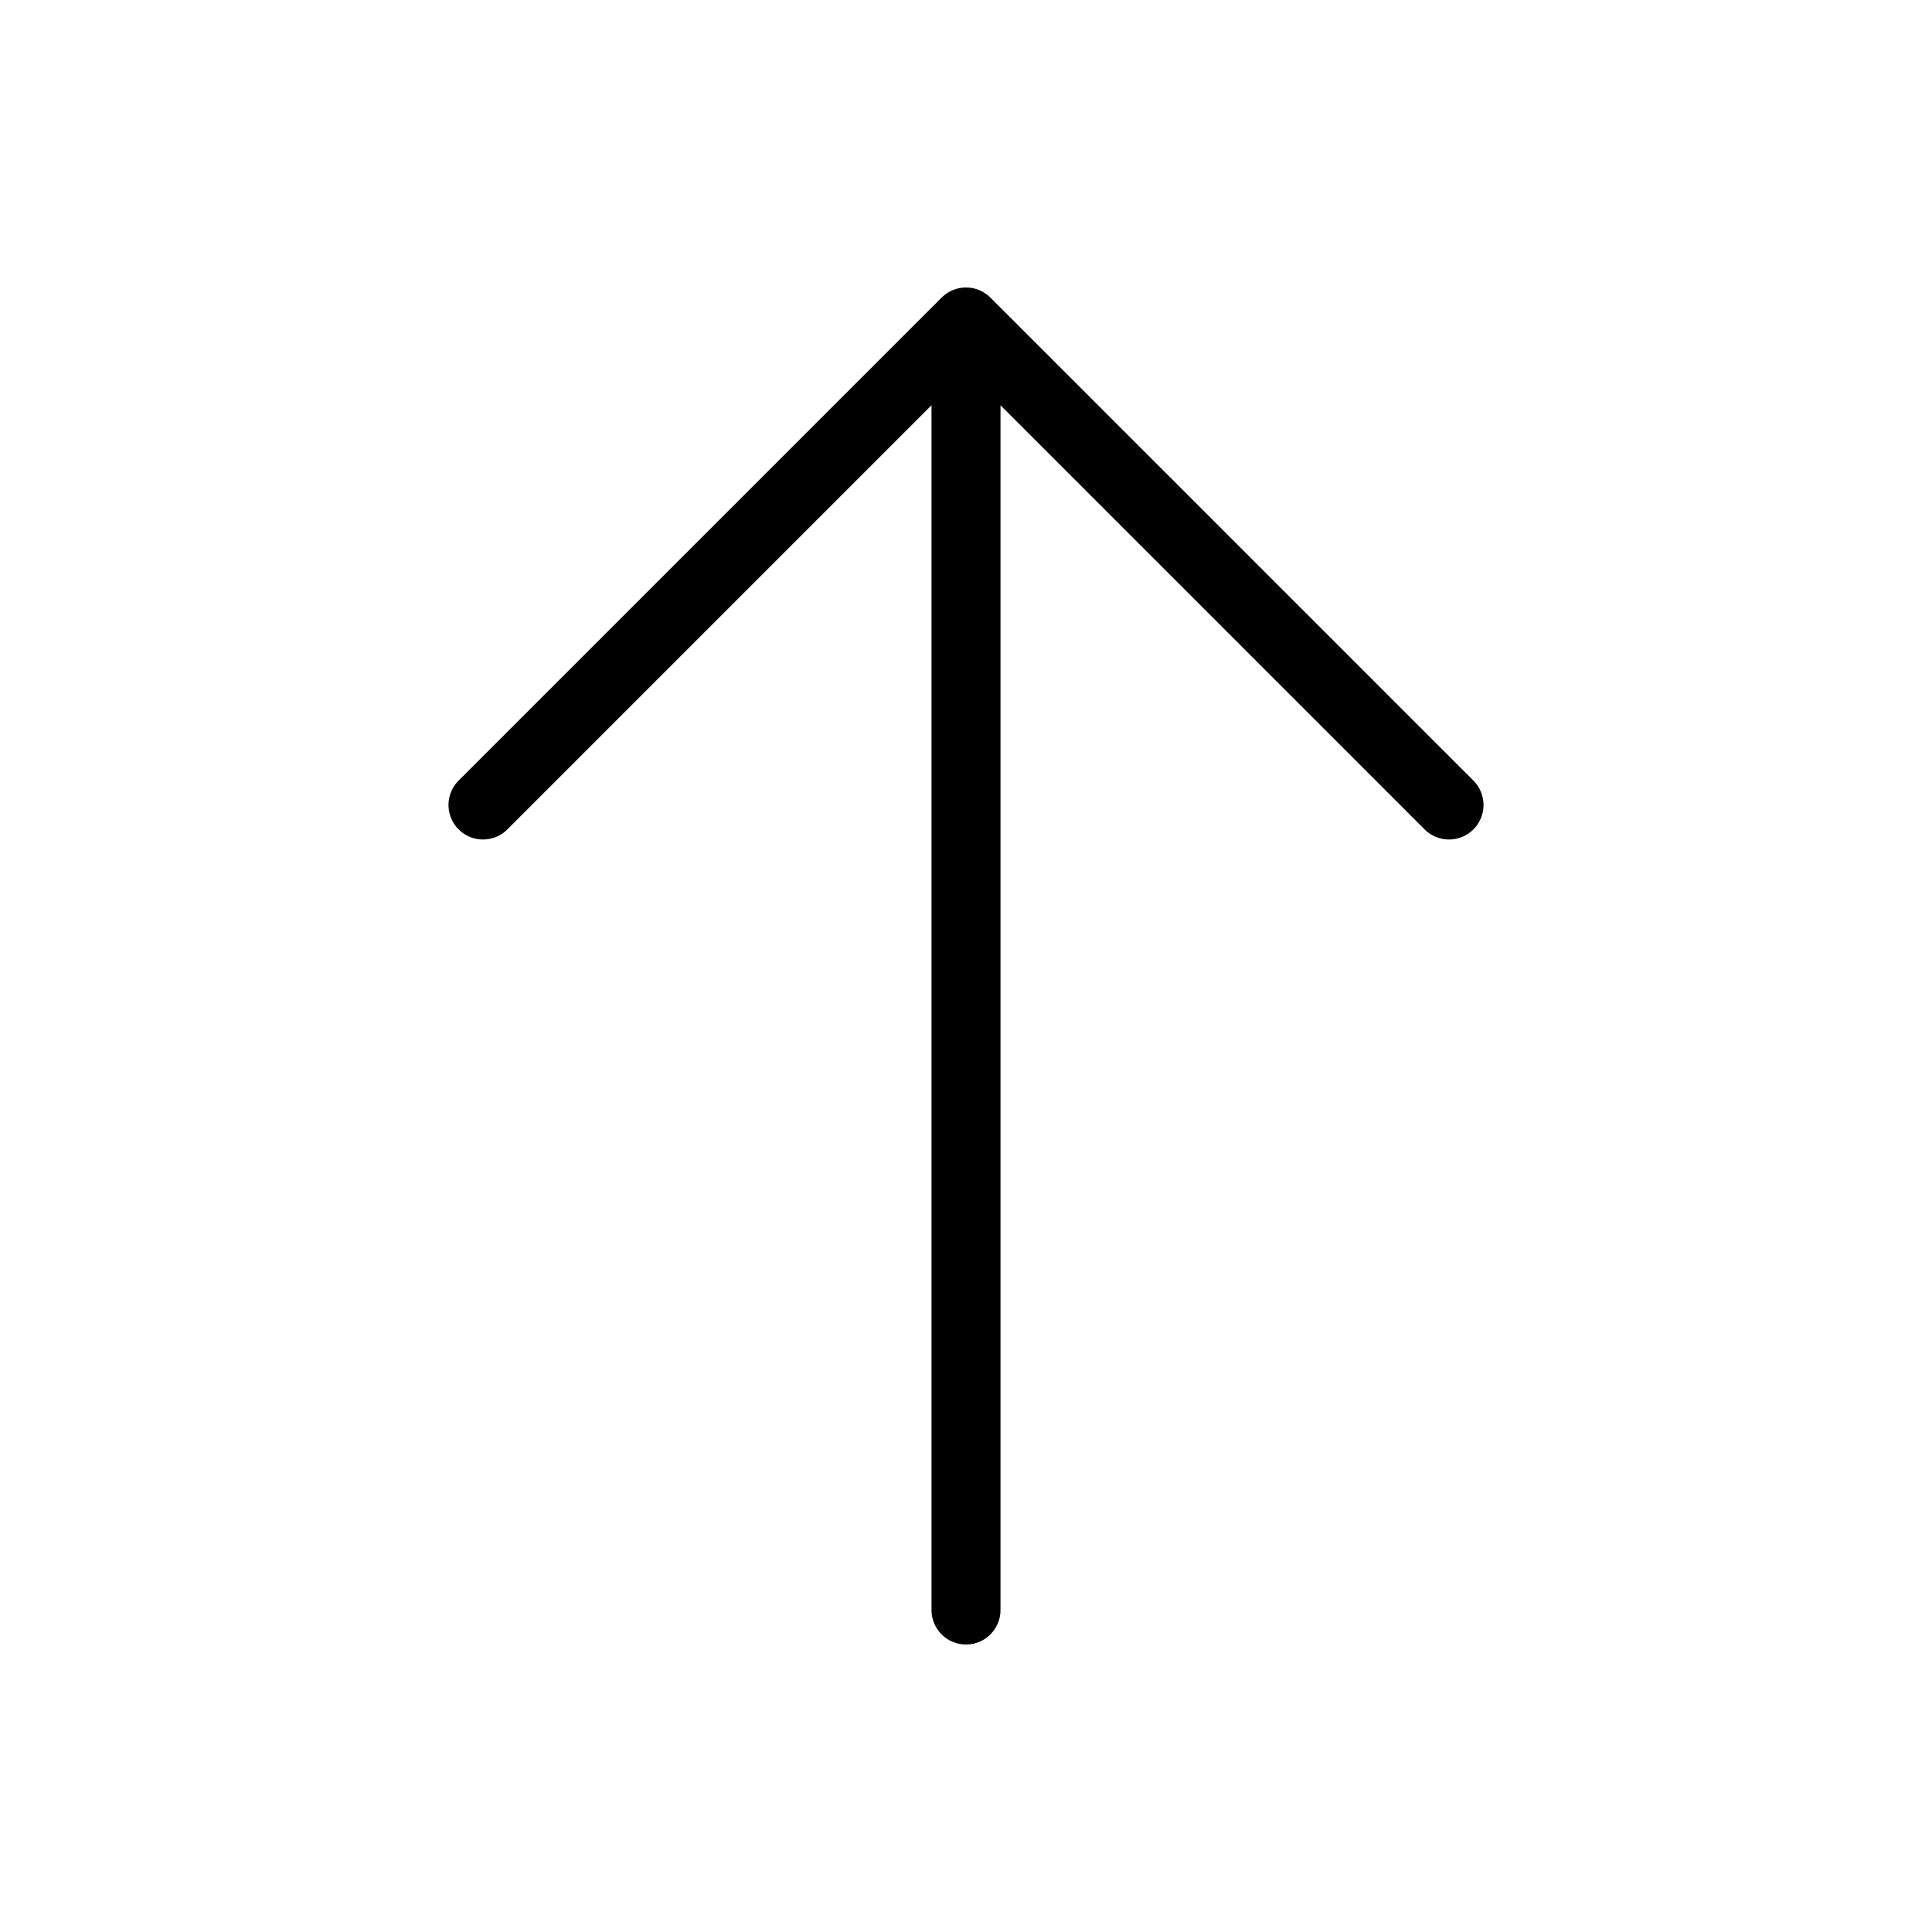
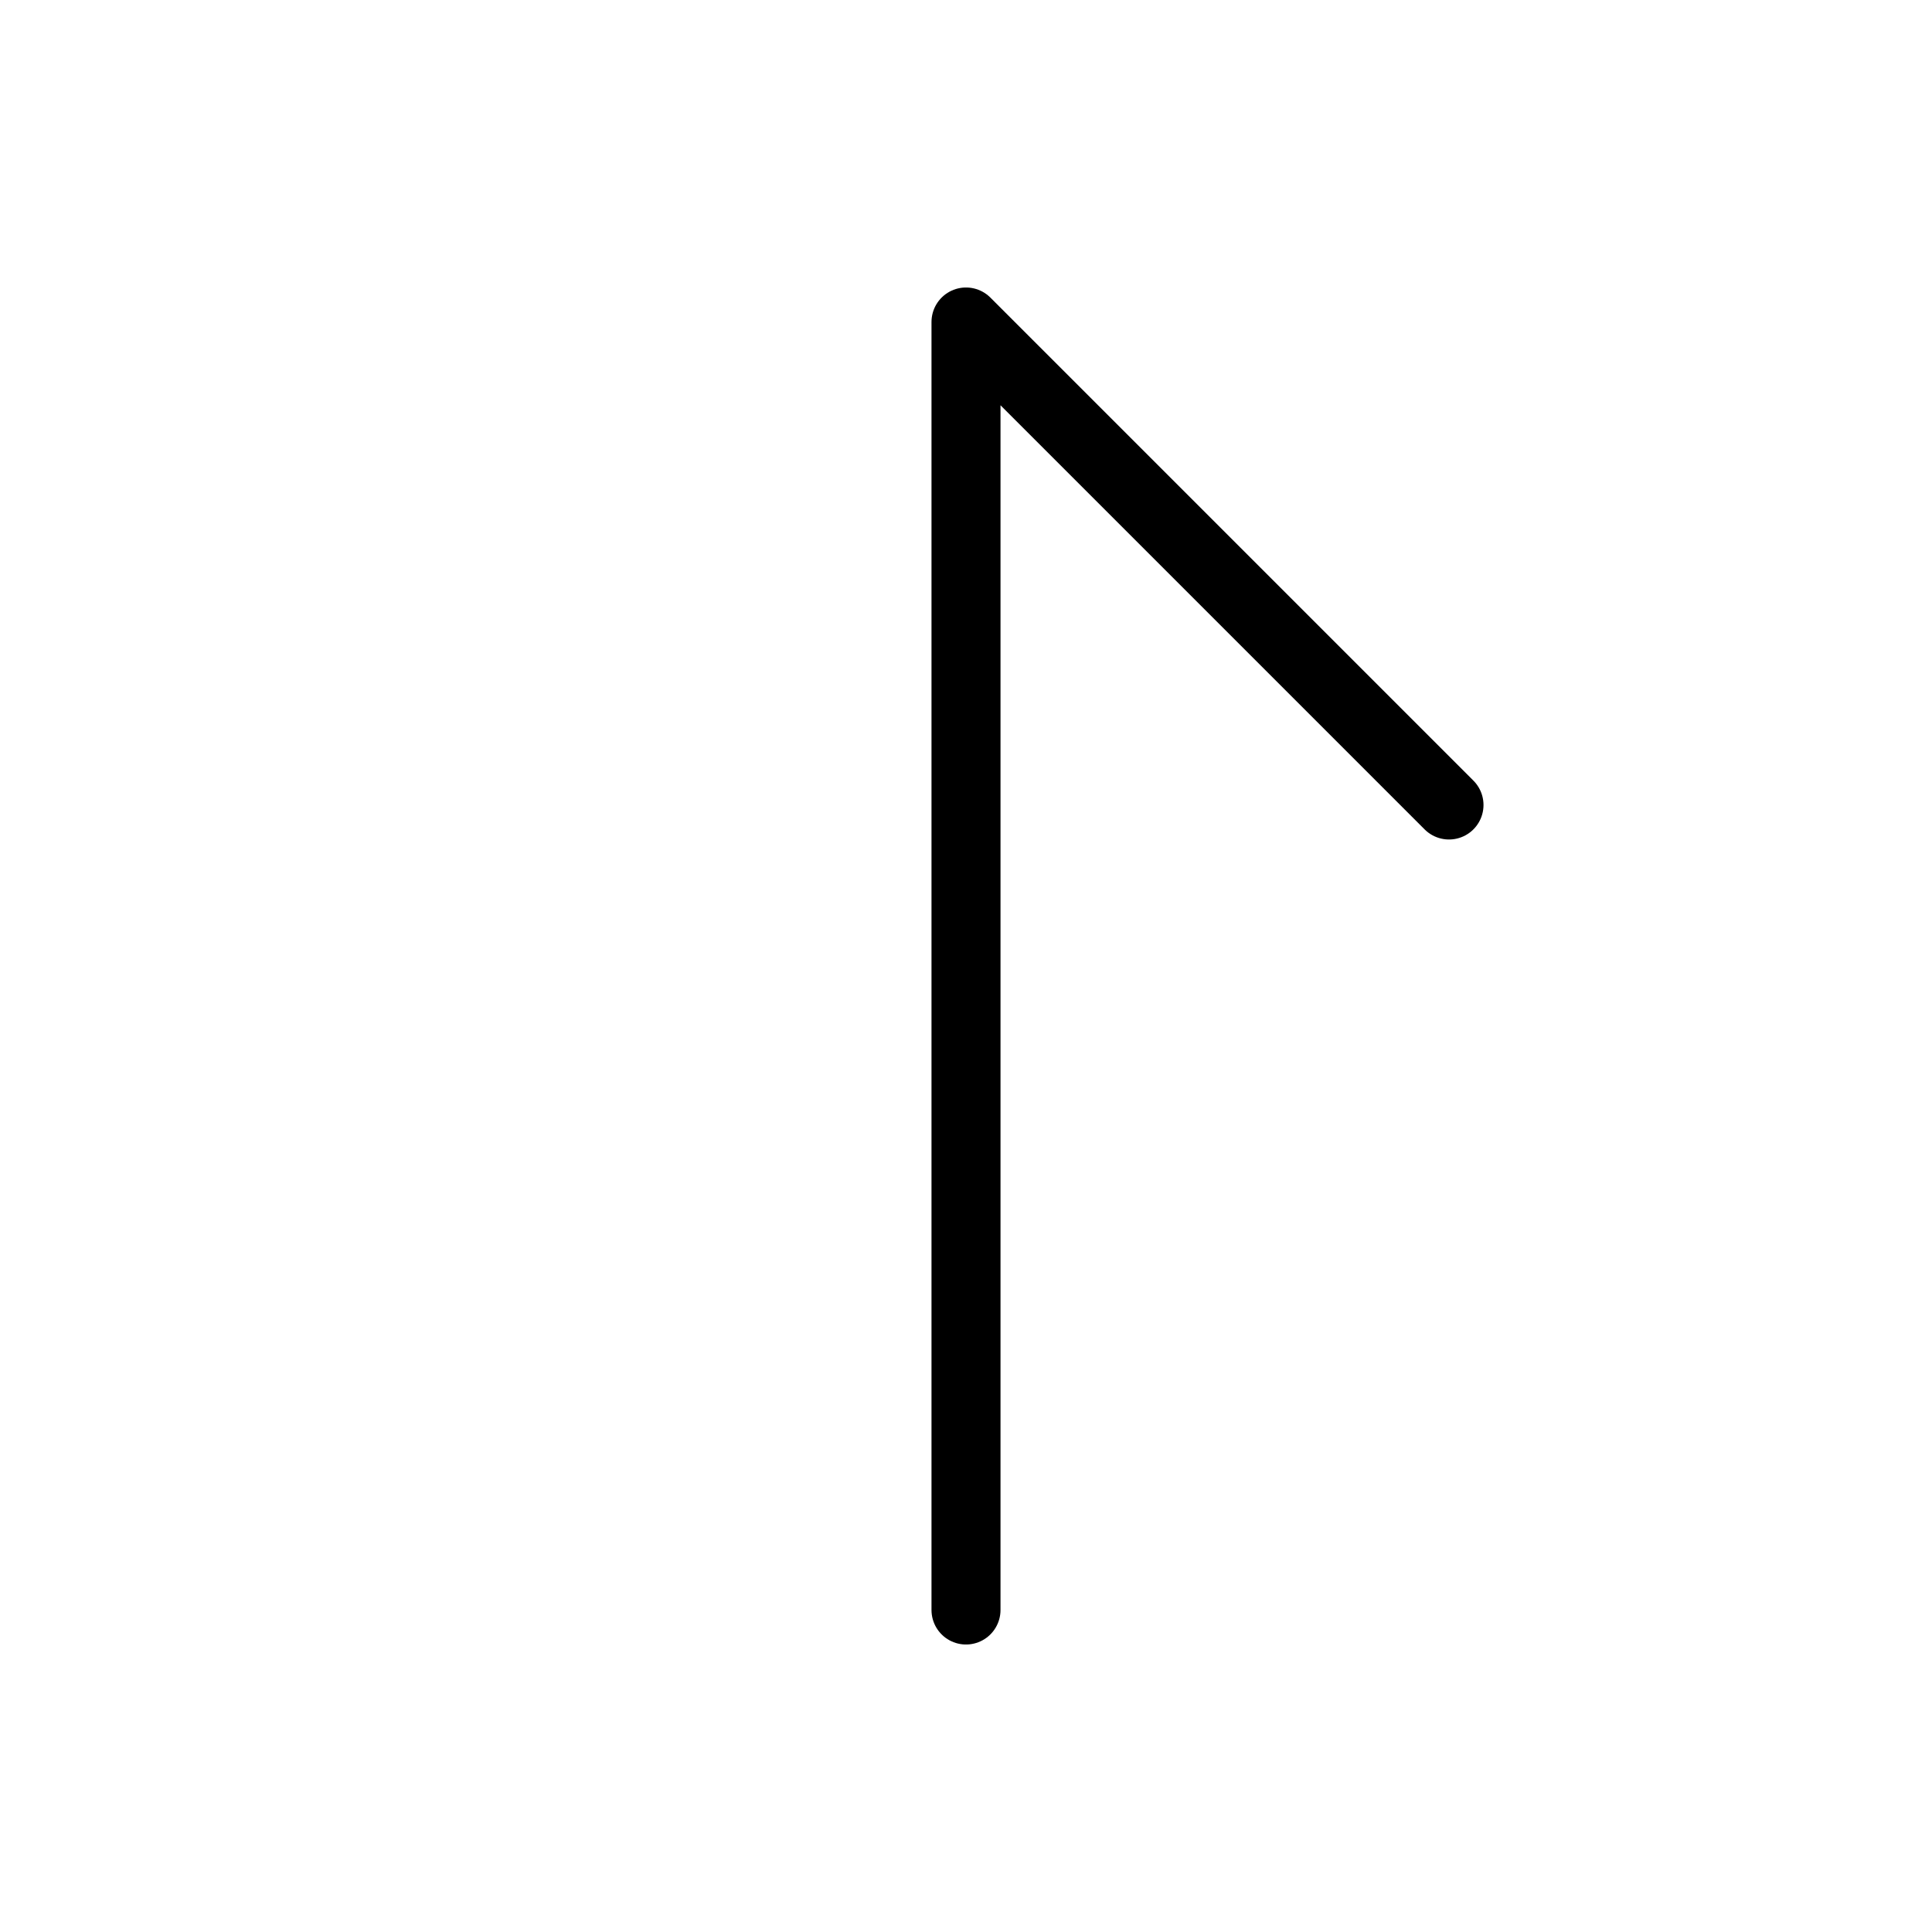
<svg xmlns="http://www.w3.org/2000/svg" width="137" height="137" viewBox="0 0 137 137" fill="none">
-   <path d="M68.5 114.167V22.833M68.5 22.833L102.75 57.083M68.5 22.833L34.25 57.083" stroke="black" stroke-width="4.893" stroke-linecap="round" stroke-linejoin="round" />
+   <path d="M68.5 114.167V22.833M68.5 22.833L102.75 57.083M68.5 22.833" stroke="black" stroke-width="4.893" stroke-linecap="round" stroke-linejoin="round" />
</svg>